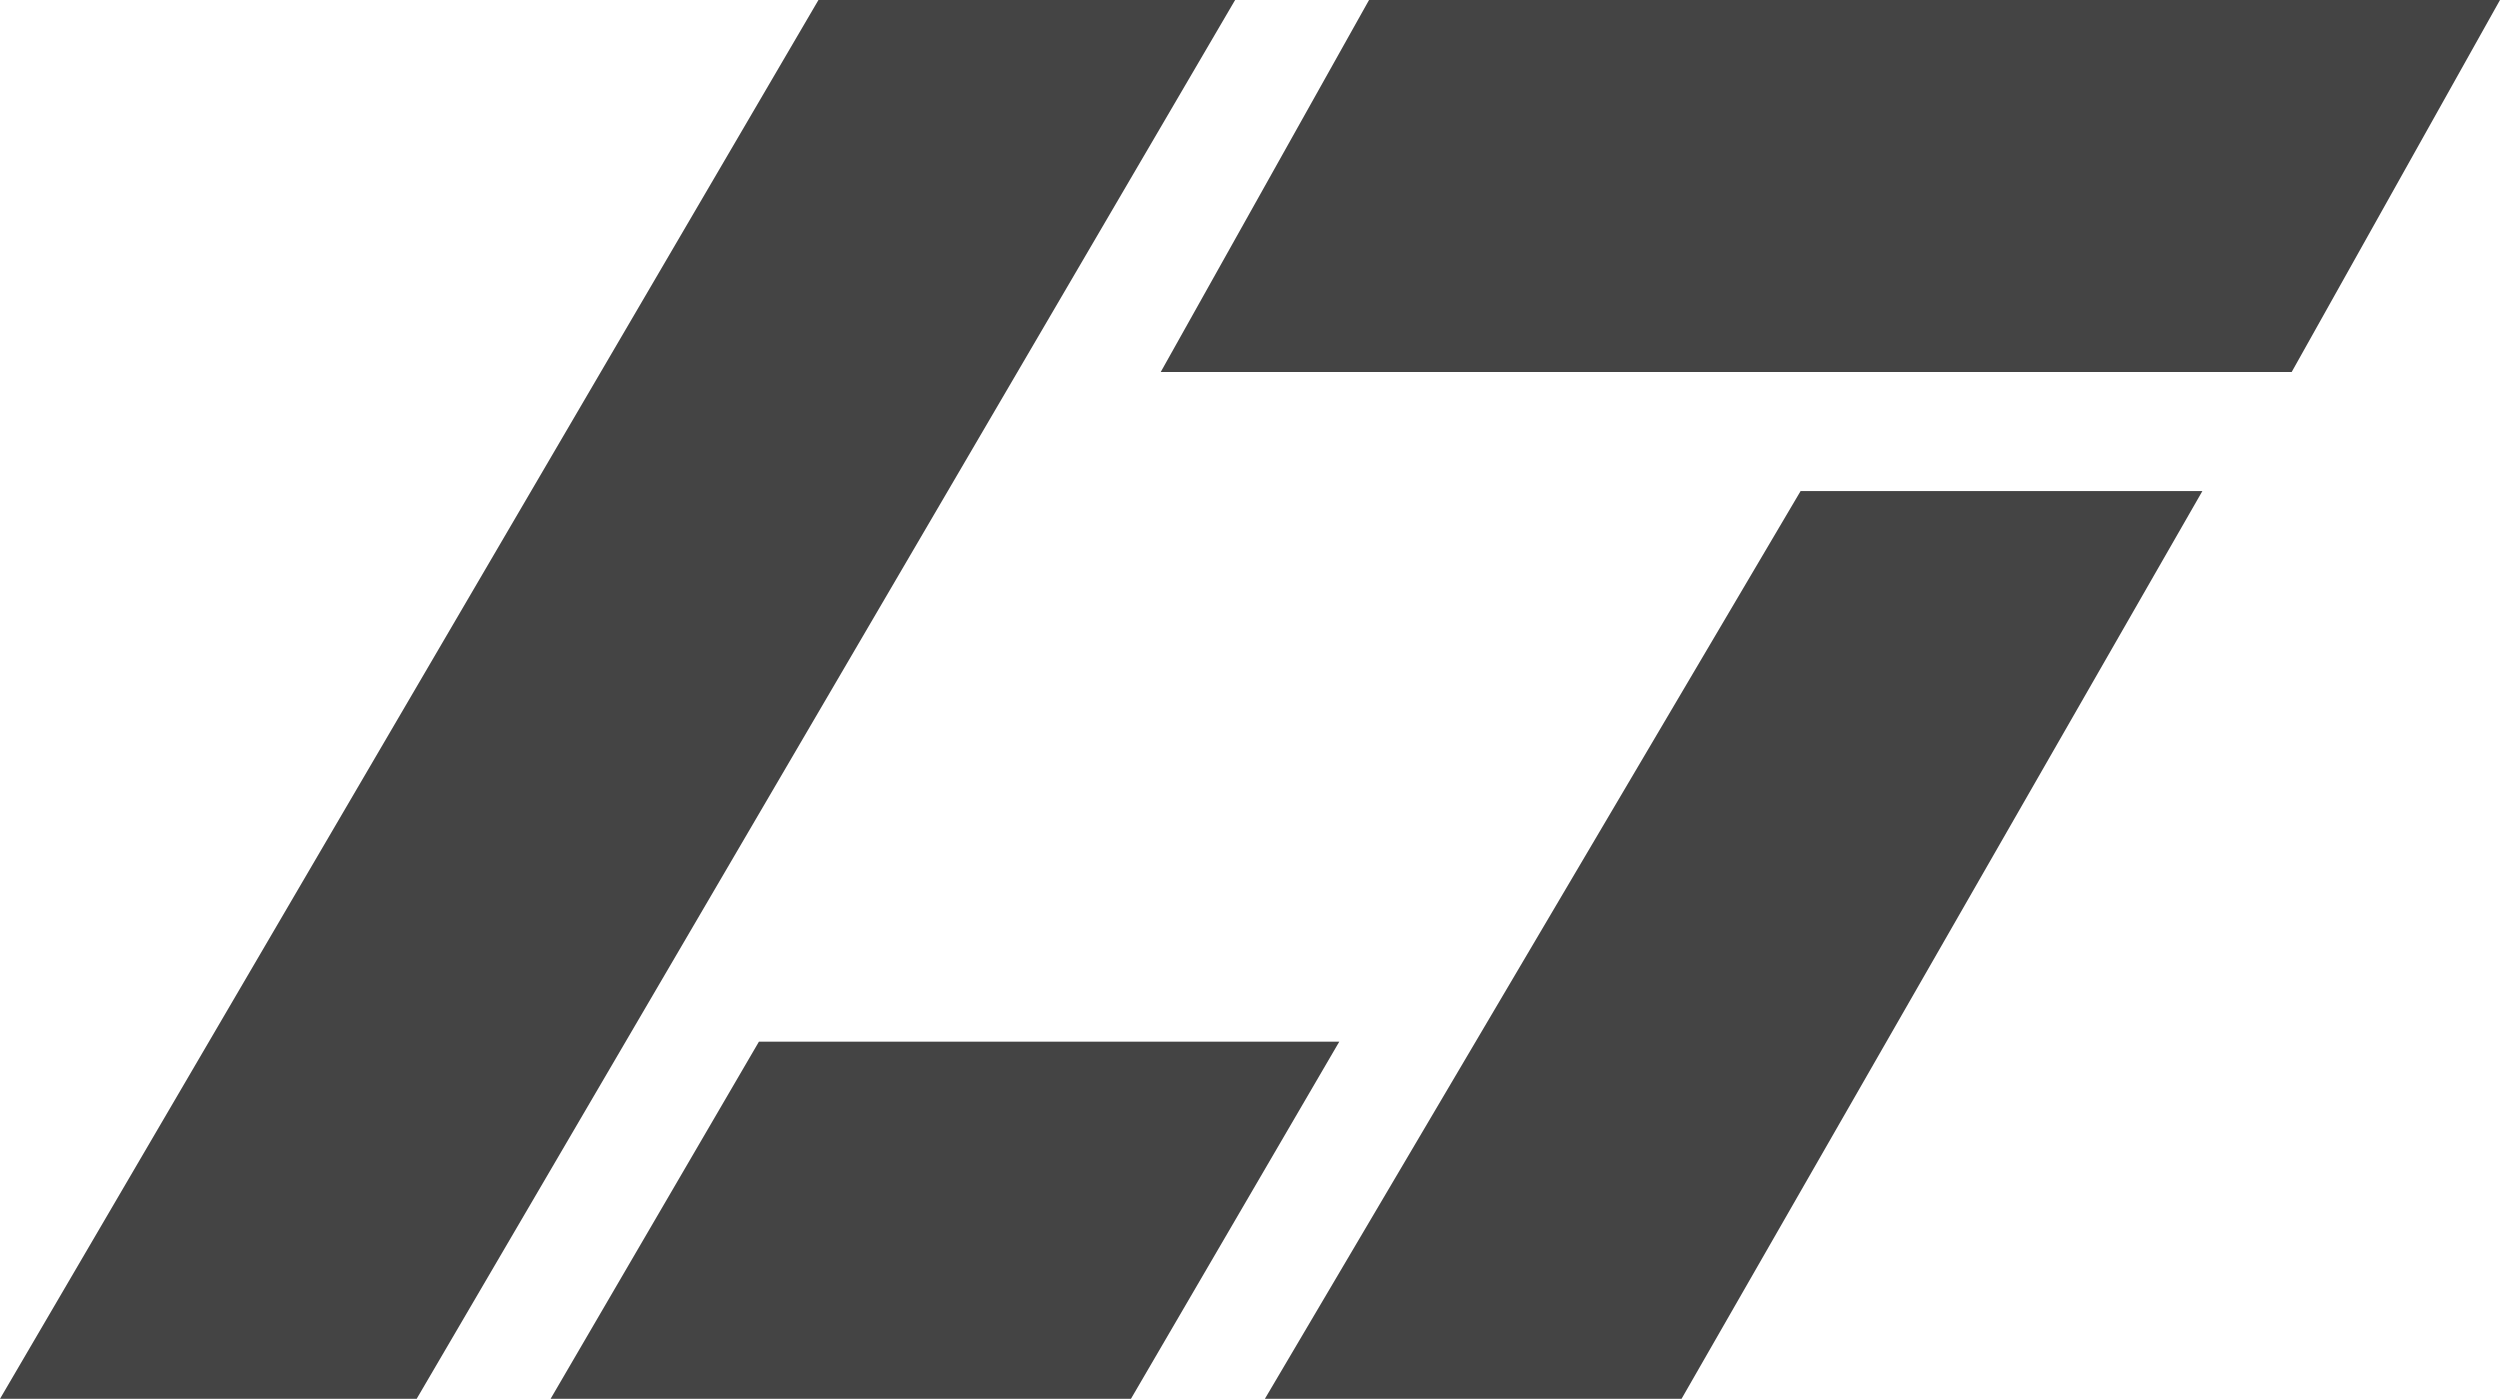
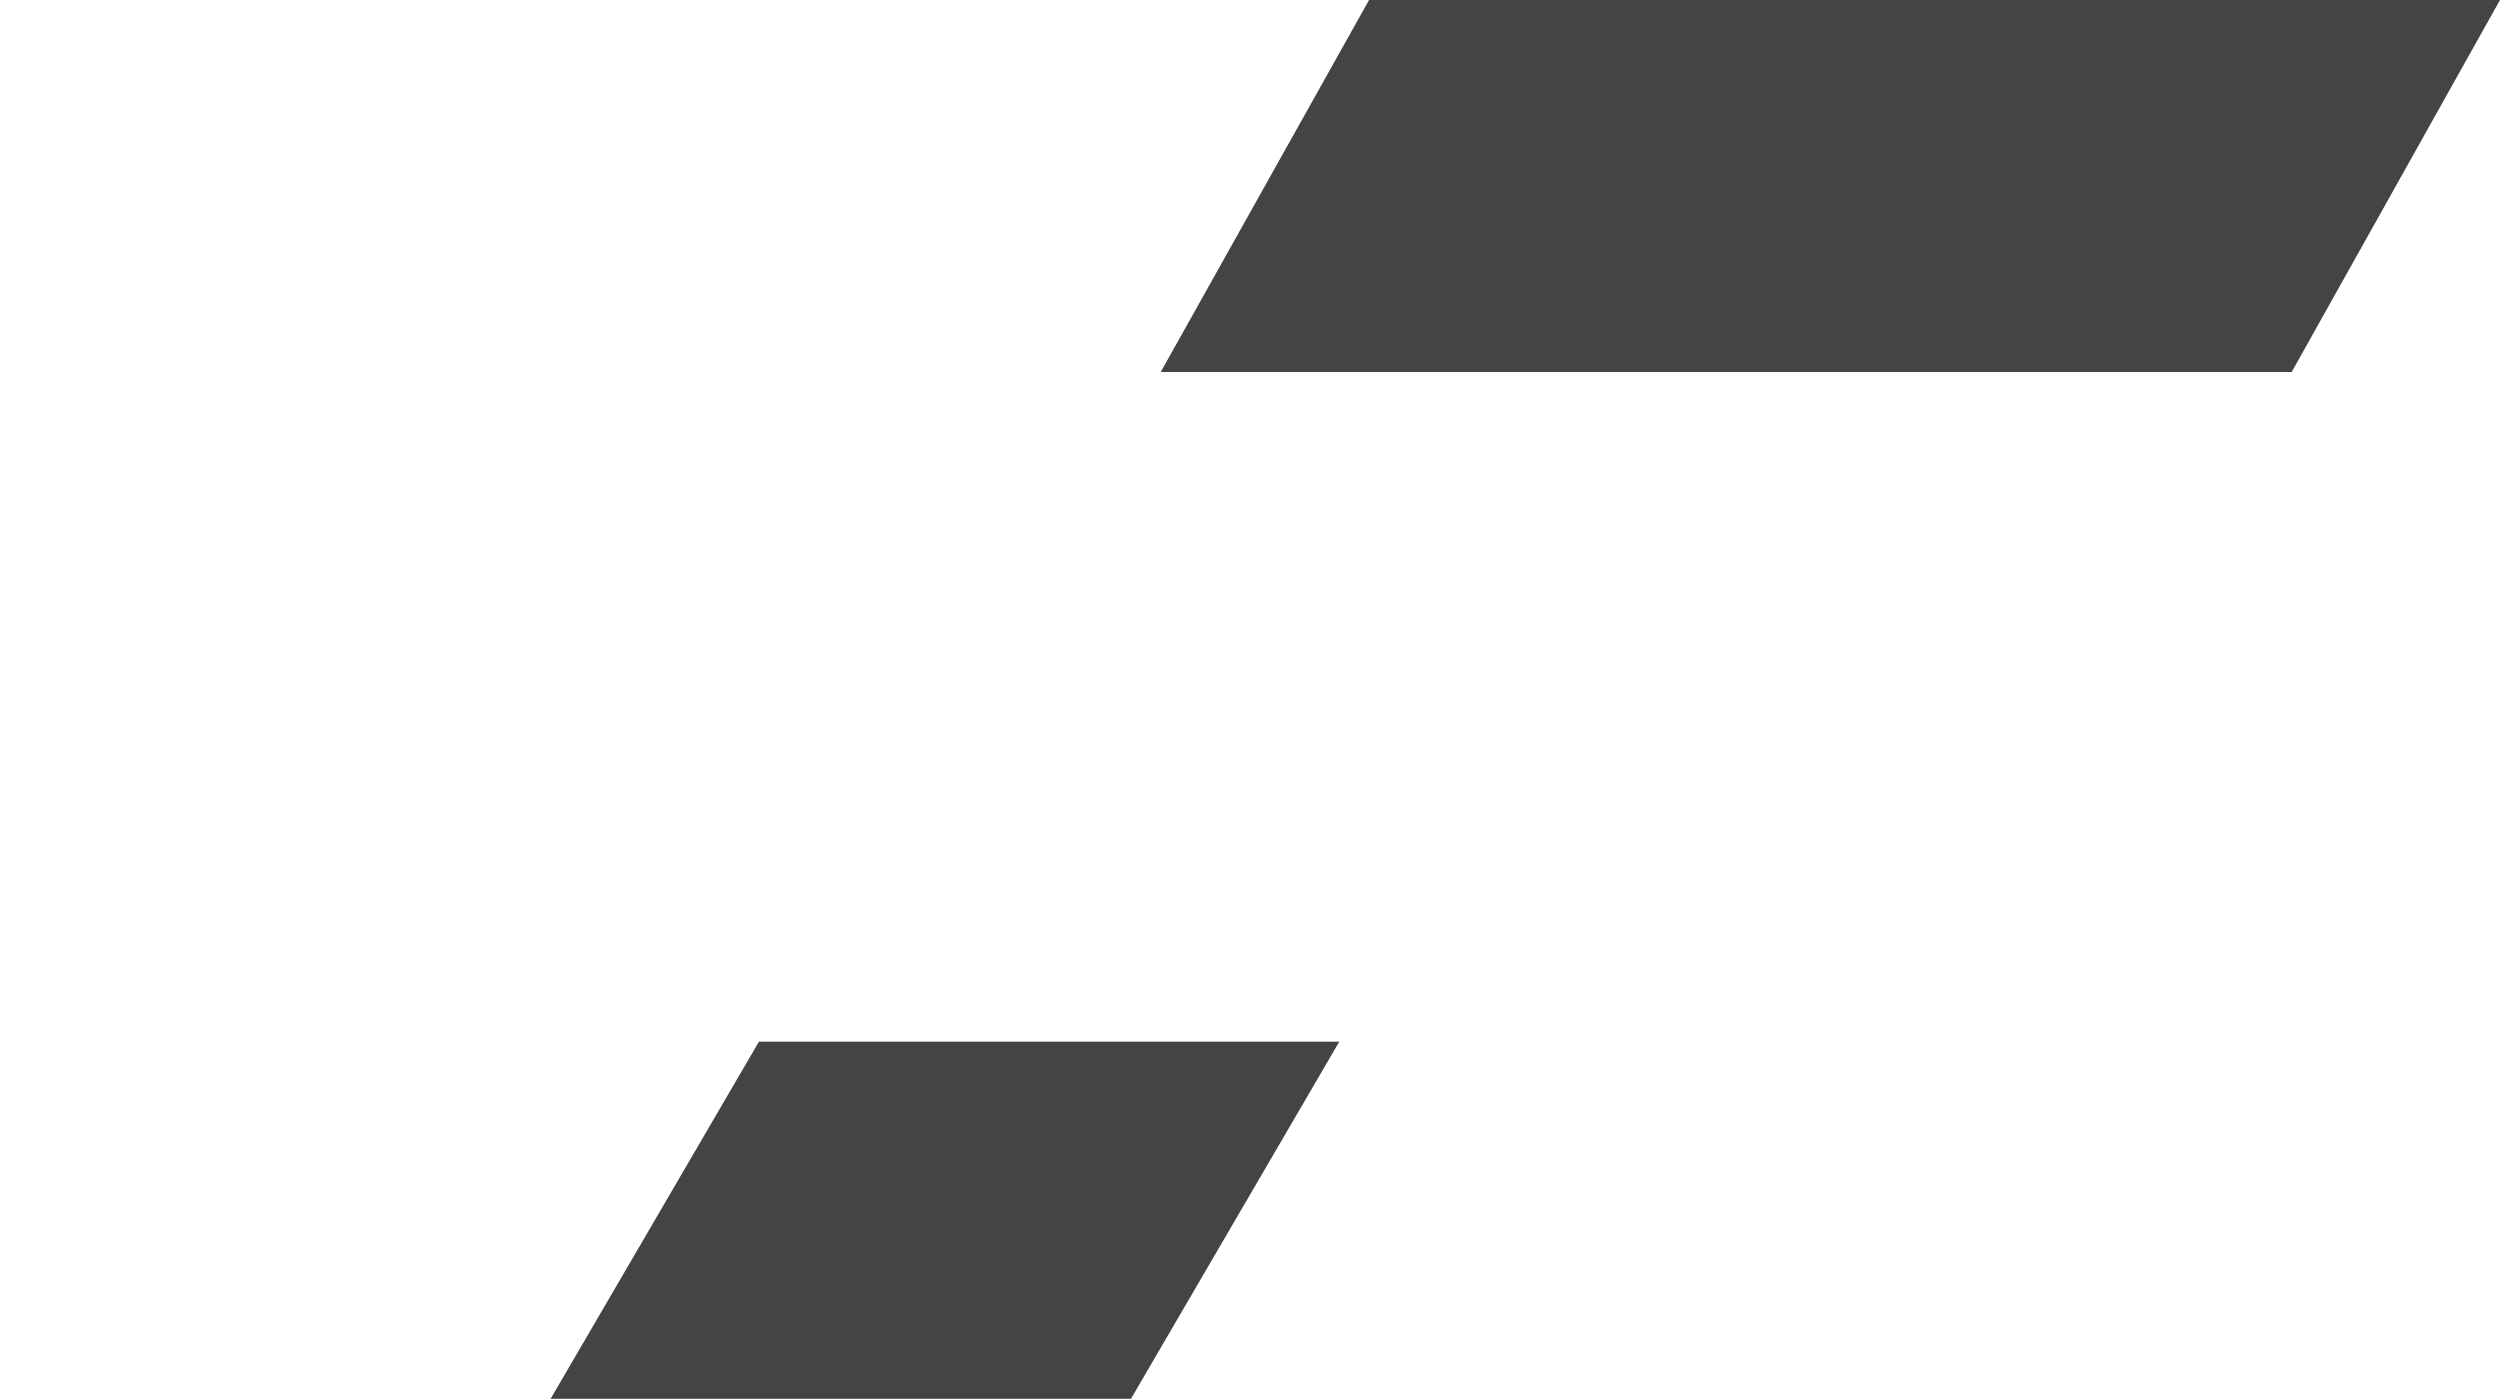
<svg xmlns="http://www.w3.org/2000/svg" xmlns:ns1="http://sodipodi.sourceforge.net/DTD/sodipodi-0.dtd" xmlns:ns2="http://www.inkscape.org/namespaces/inkscape" width="168" height="94" viewBox="0 0 168 94" version="1.1" id="svg32" ns1:docname="appdesigner-icon.svg" style="fill:none" ns2:version="0.92.5 (2060ec1f9f, 2020-04-08)">
  <defs id="defs36" />
  <ns1:namedview pagecolor="#a4a4a4" bordercolor="#666666" borderopacity="1" objecttolerance="10" gridtolerance="10" guidetolerance="10" ns2:pageopacity="0" ns2:pageshadow="2" ns2:window-width="1856" ns2:window-height="1016" id="namedview34" showgrid="false" ns2:zoom="1.3172542" ns2:cx="221.06032" ns2:cy="-60.013169" ns2:window-x="64" ns2:window-y="27" ns2:window-maximized="1" ns2:current-layer="svg32" />
-   <path d="M 28,94 H 0 L 55,0 h 28 z" id="path2" ns2:connector-curvature="0" style="fill:#444444" />
  <path d="M 76,94 H 37 L 51,70 h 39 z" id="path4" ns2:connector-curvature="0" style="fill:#444444" />
-   <path d="M 148,33 H 121 L 85,94 h 28 z" id="path6" ns2:connector-curvature="0" style="fill:#444444" />
  <path d="M 154,25 H 78 L 92,0 h 76 z" id="path8" ns2:connector-curvature="0" style="fill:#444444" />
</svg>